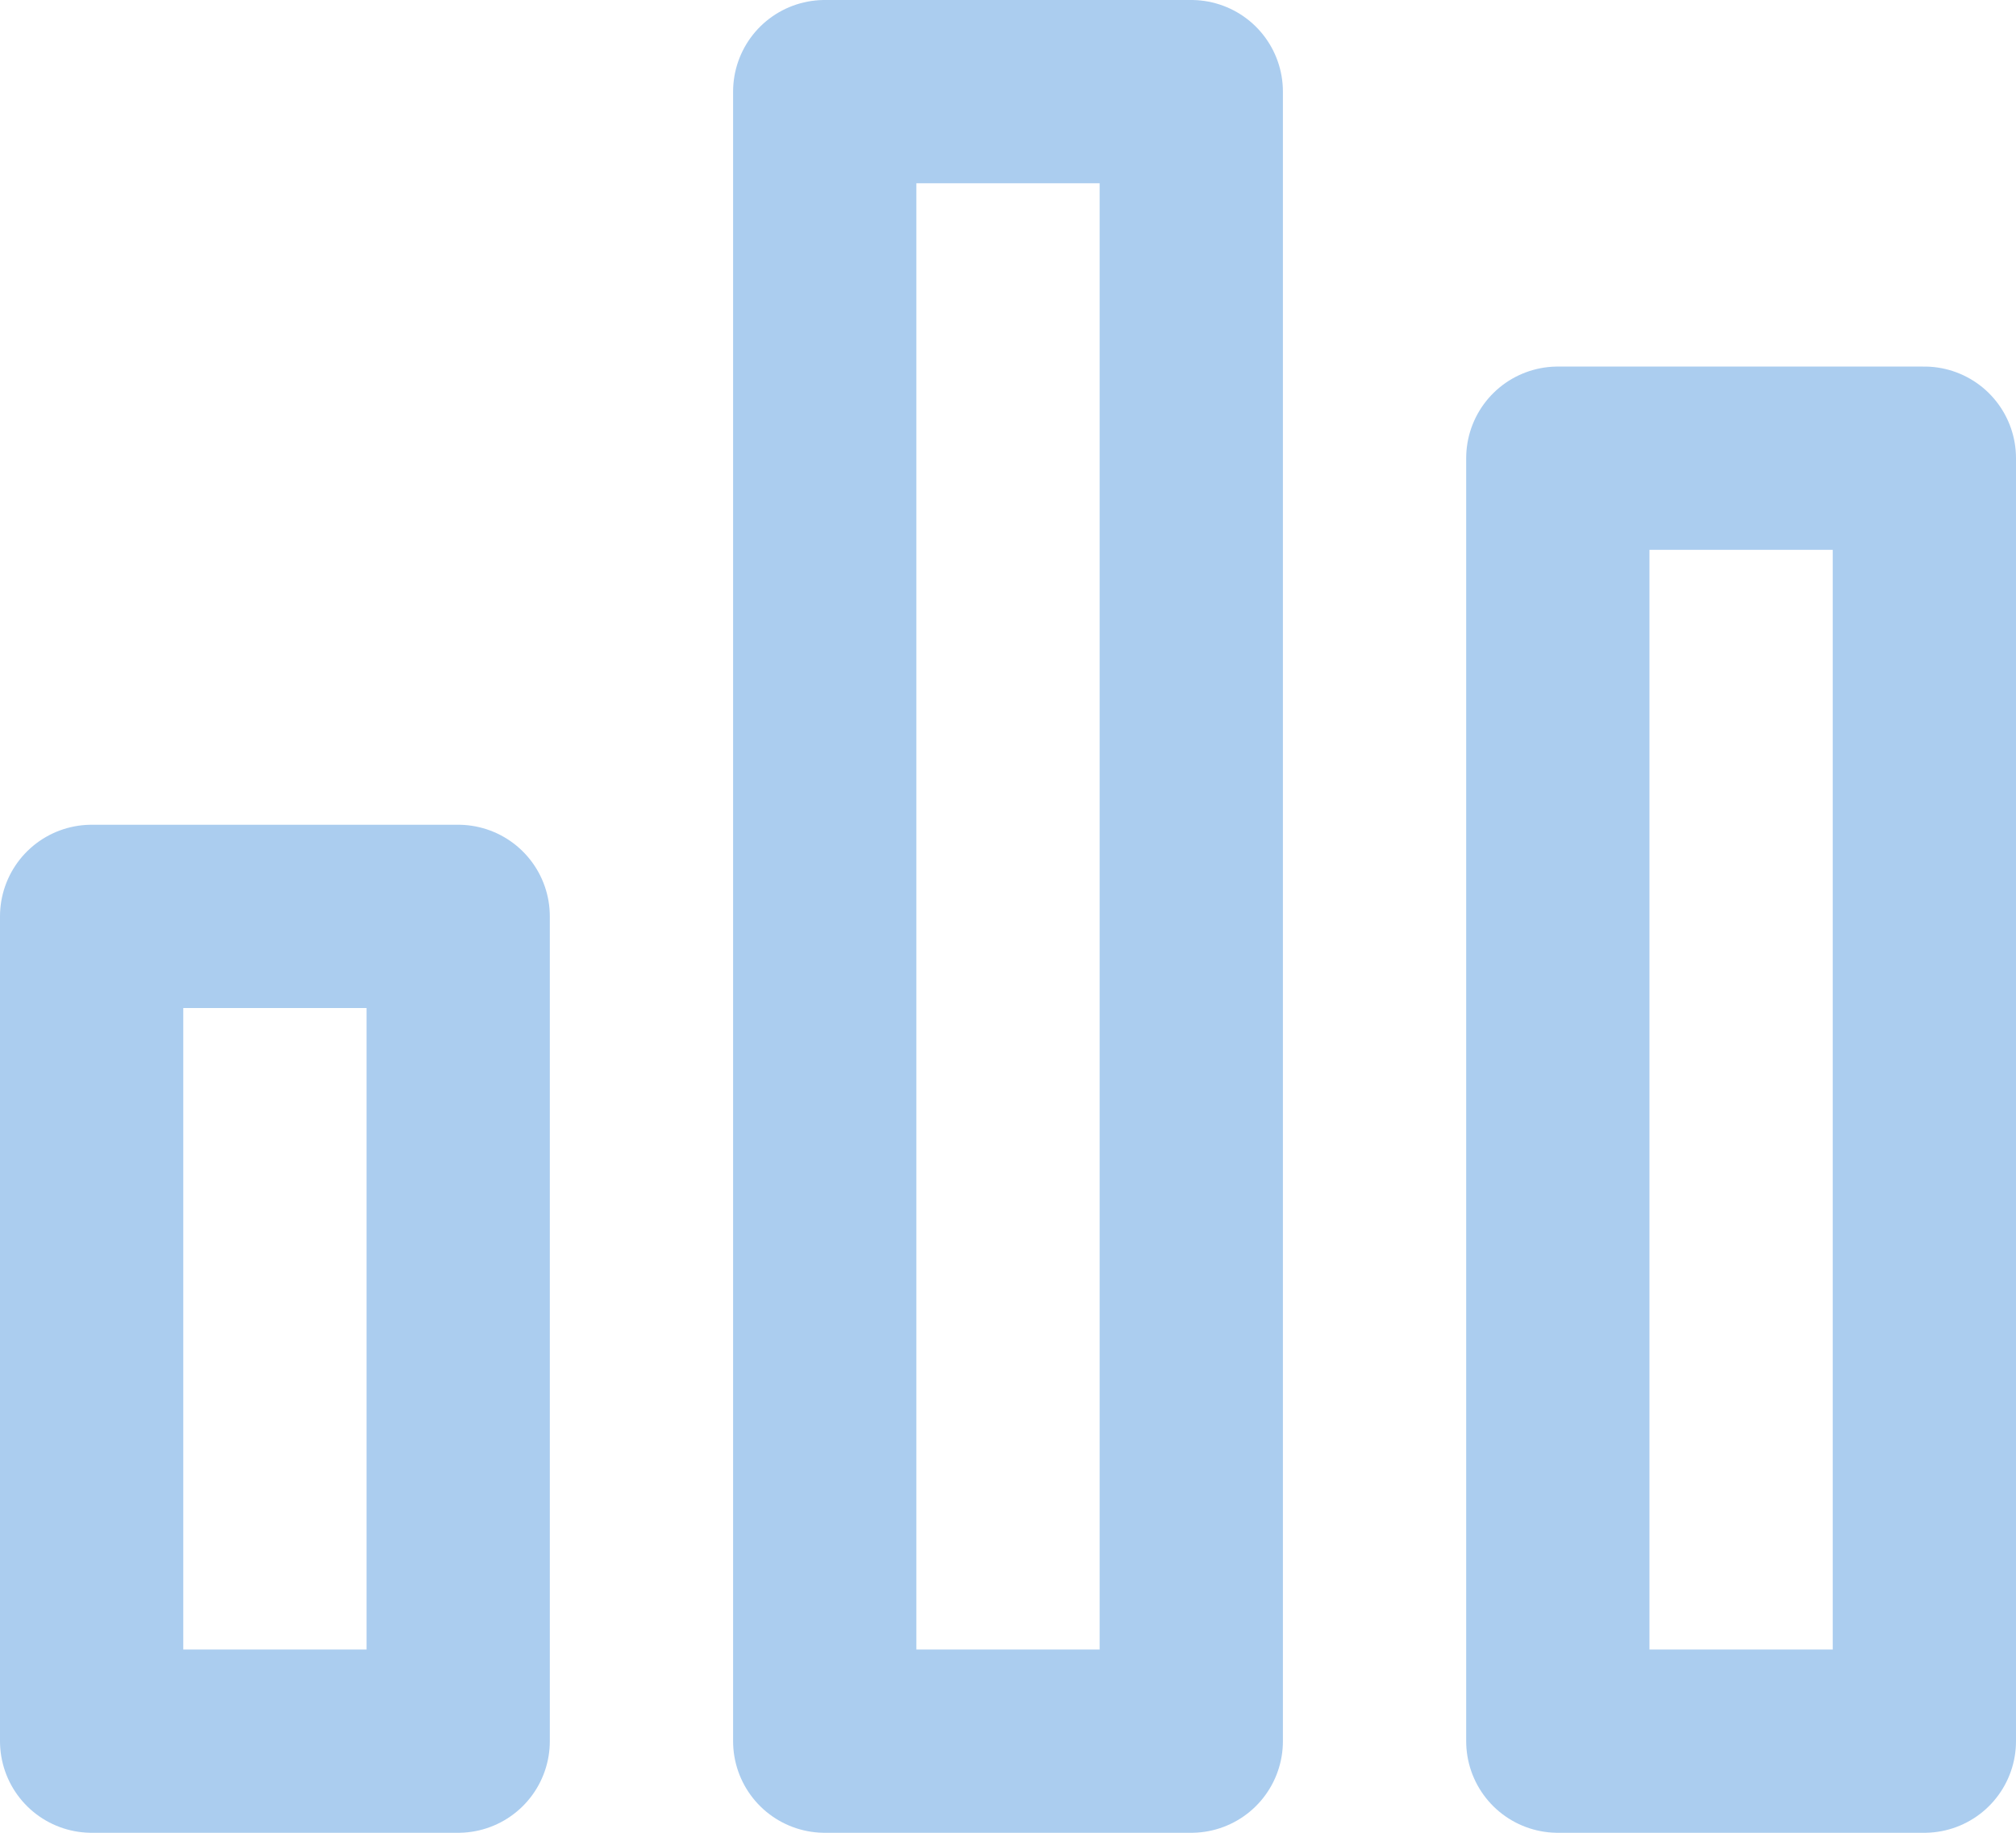
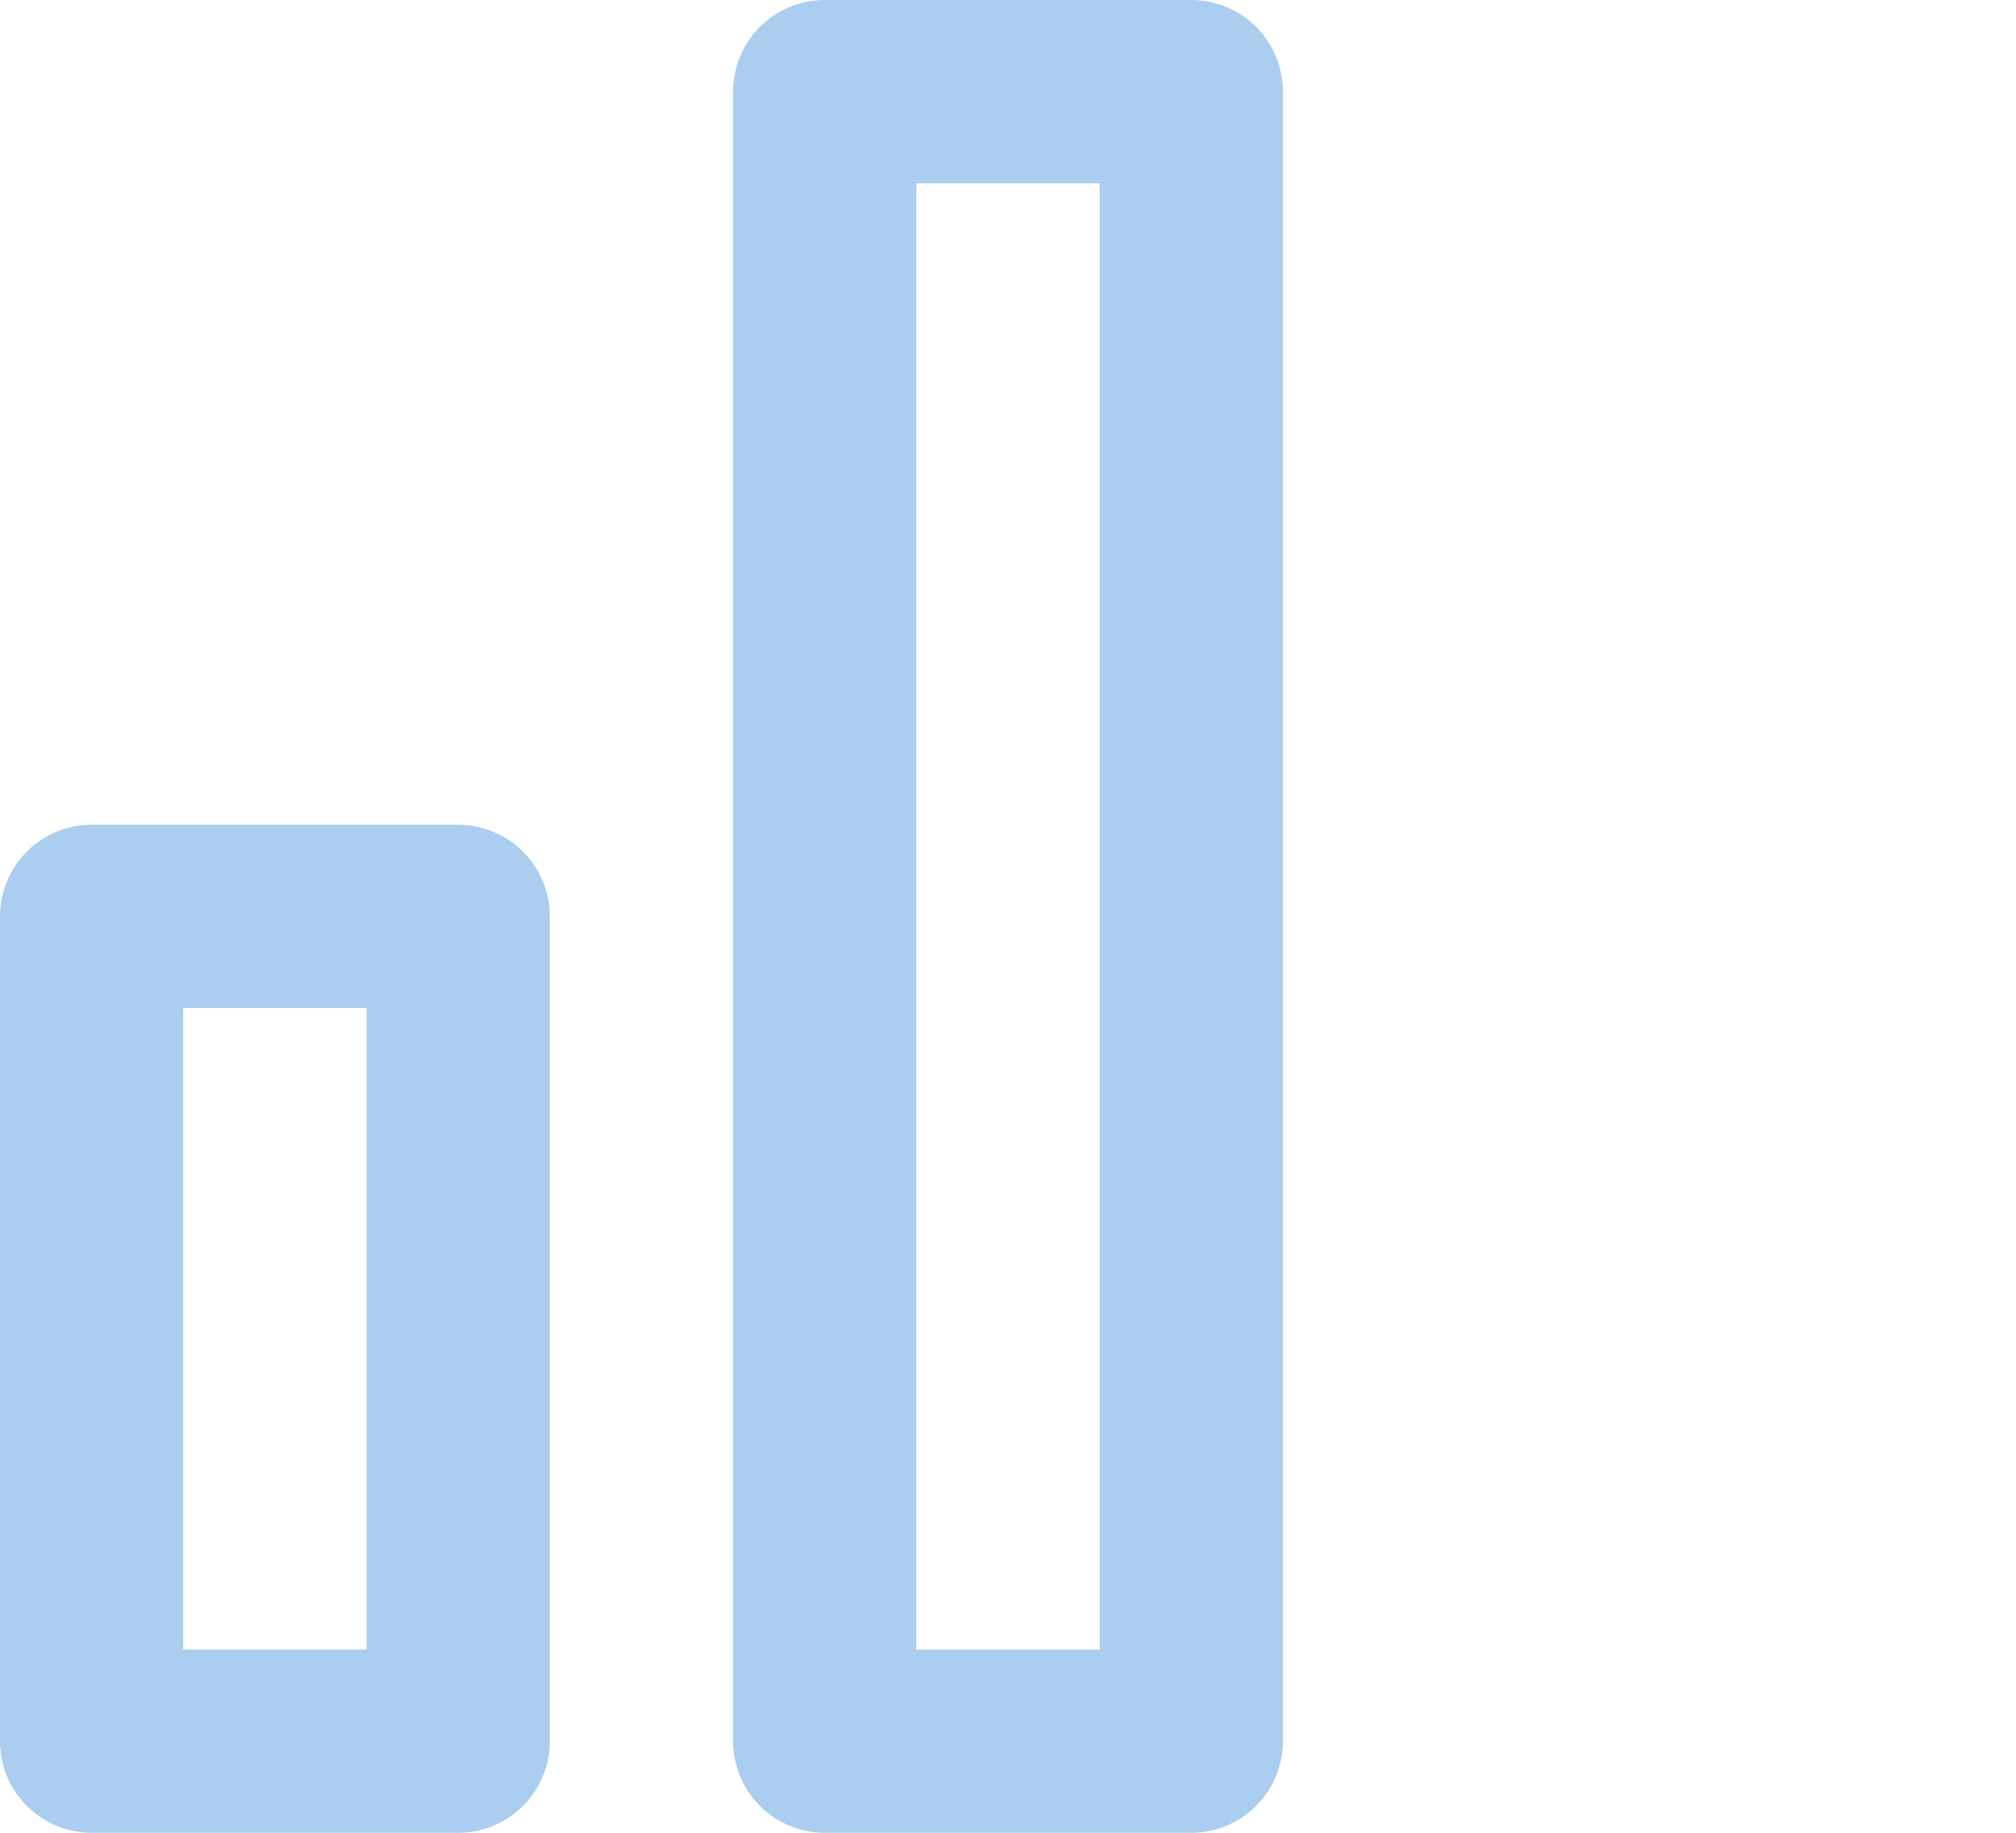
<svg xmlns="http://www.w3.org/2000/svg" version="1.1" width="22" height="20" viewBox="0 0 22 20" xml:space="preserve">
  <desc>Created with Fabric.js 3.6.3</desc>
  <defs>
</defs>
  <g transform="matrix(1 0 0 1 11 10)">
    <g>
      <g transform="matrix(1 0 0 1 -8 4.5)">
        <polygon style="stroke:rgb(171,205,239);stroke-width:2;stroke-dasharray:none;stroke-linecap:round;stroke-dashoffset:0;stroke-linejoin:round;stroke-miterlimit:4;fill:none;fill-rule:nonzero;opacity:1" points="-2,-4.5 -2,4.5 2,4.5 2,-4.5 " />
      </g>
      <g transform="matrix(1 0 0 1 8 2)">
-         <polygon style="stroke:rgb(171,205,239);stroke-width:2;stroke-dasharray:none;stroke-linecap:round;stroke-dashoffset:0;stroke-linejoin:round;stroke-miterlimit:4;fill:none;fill-rule:nonzero;opacity:1" points="-2,-7 -2,7 2,7 2,-7 " />
-       </g>
+         </g>
      <g transform="matrix(1 0 0 1 0 0)">
        <polygon style="stroke:rgb(171,205,239);stroke-width:2;stroke-dasharray:none;stroke-linecap:round;stroke-dashoffset:0;stroke-linejoin:round;stroke-miterlimit:4;fill:none;fill-rule:nonzero;opacity:1" points="-2,-9 -2,9 2,9 2,-9 " />
      </g>
    </g>
  </g>
</svg>